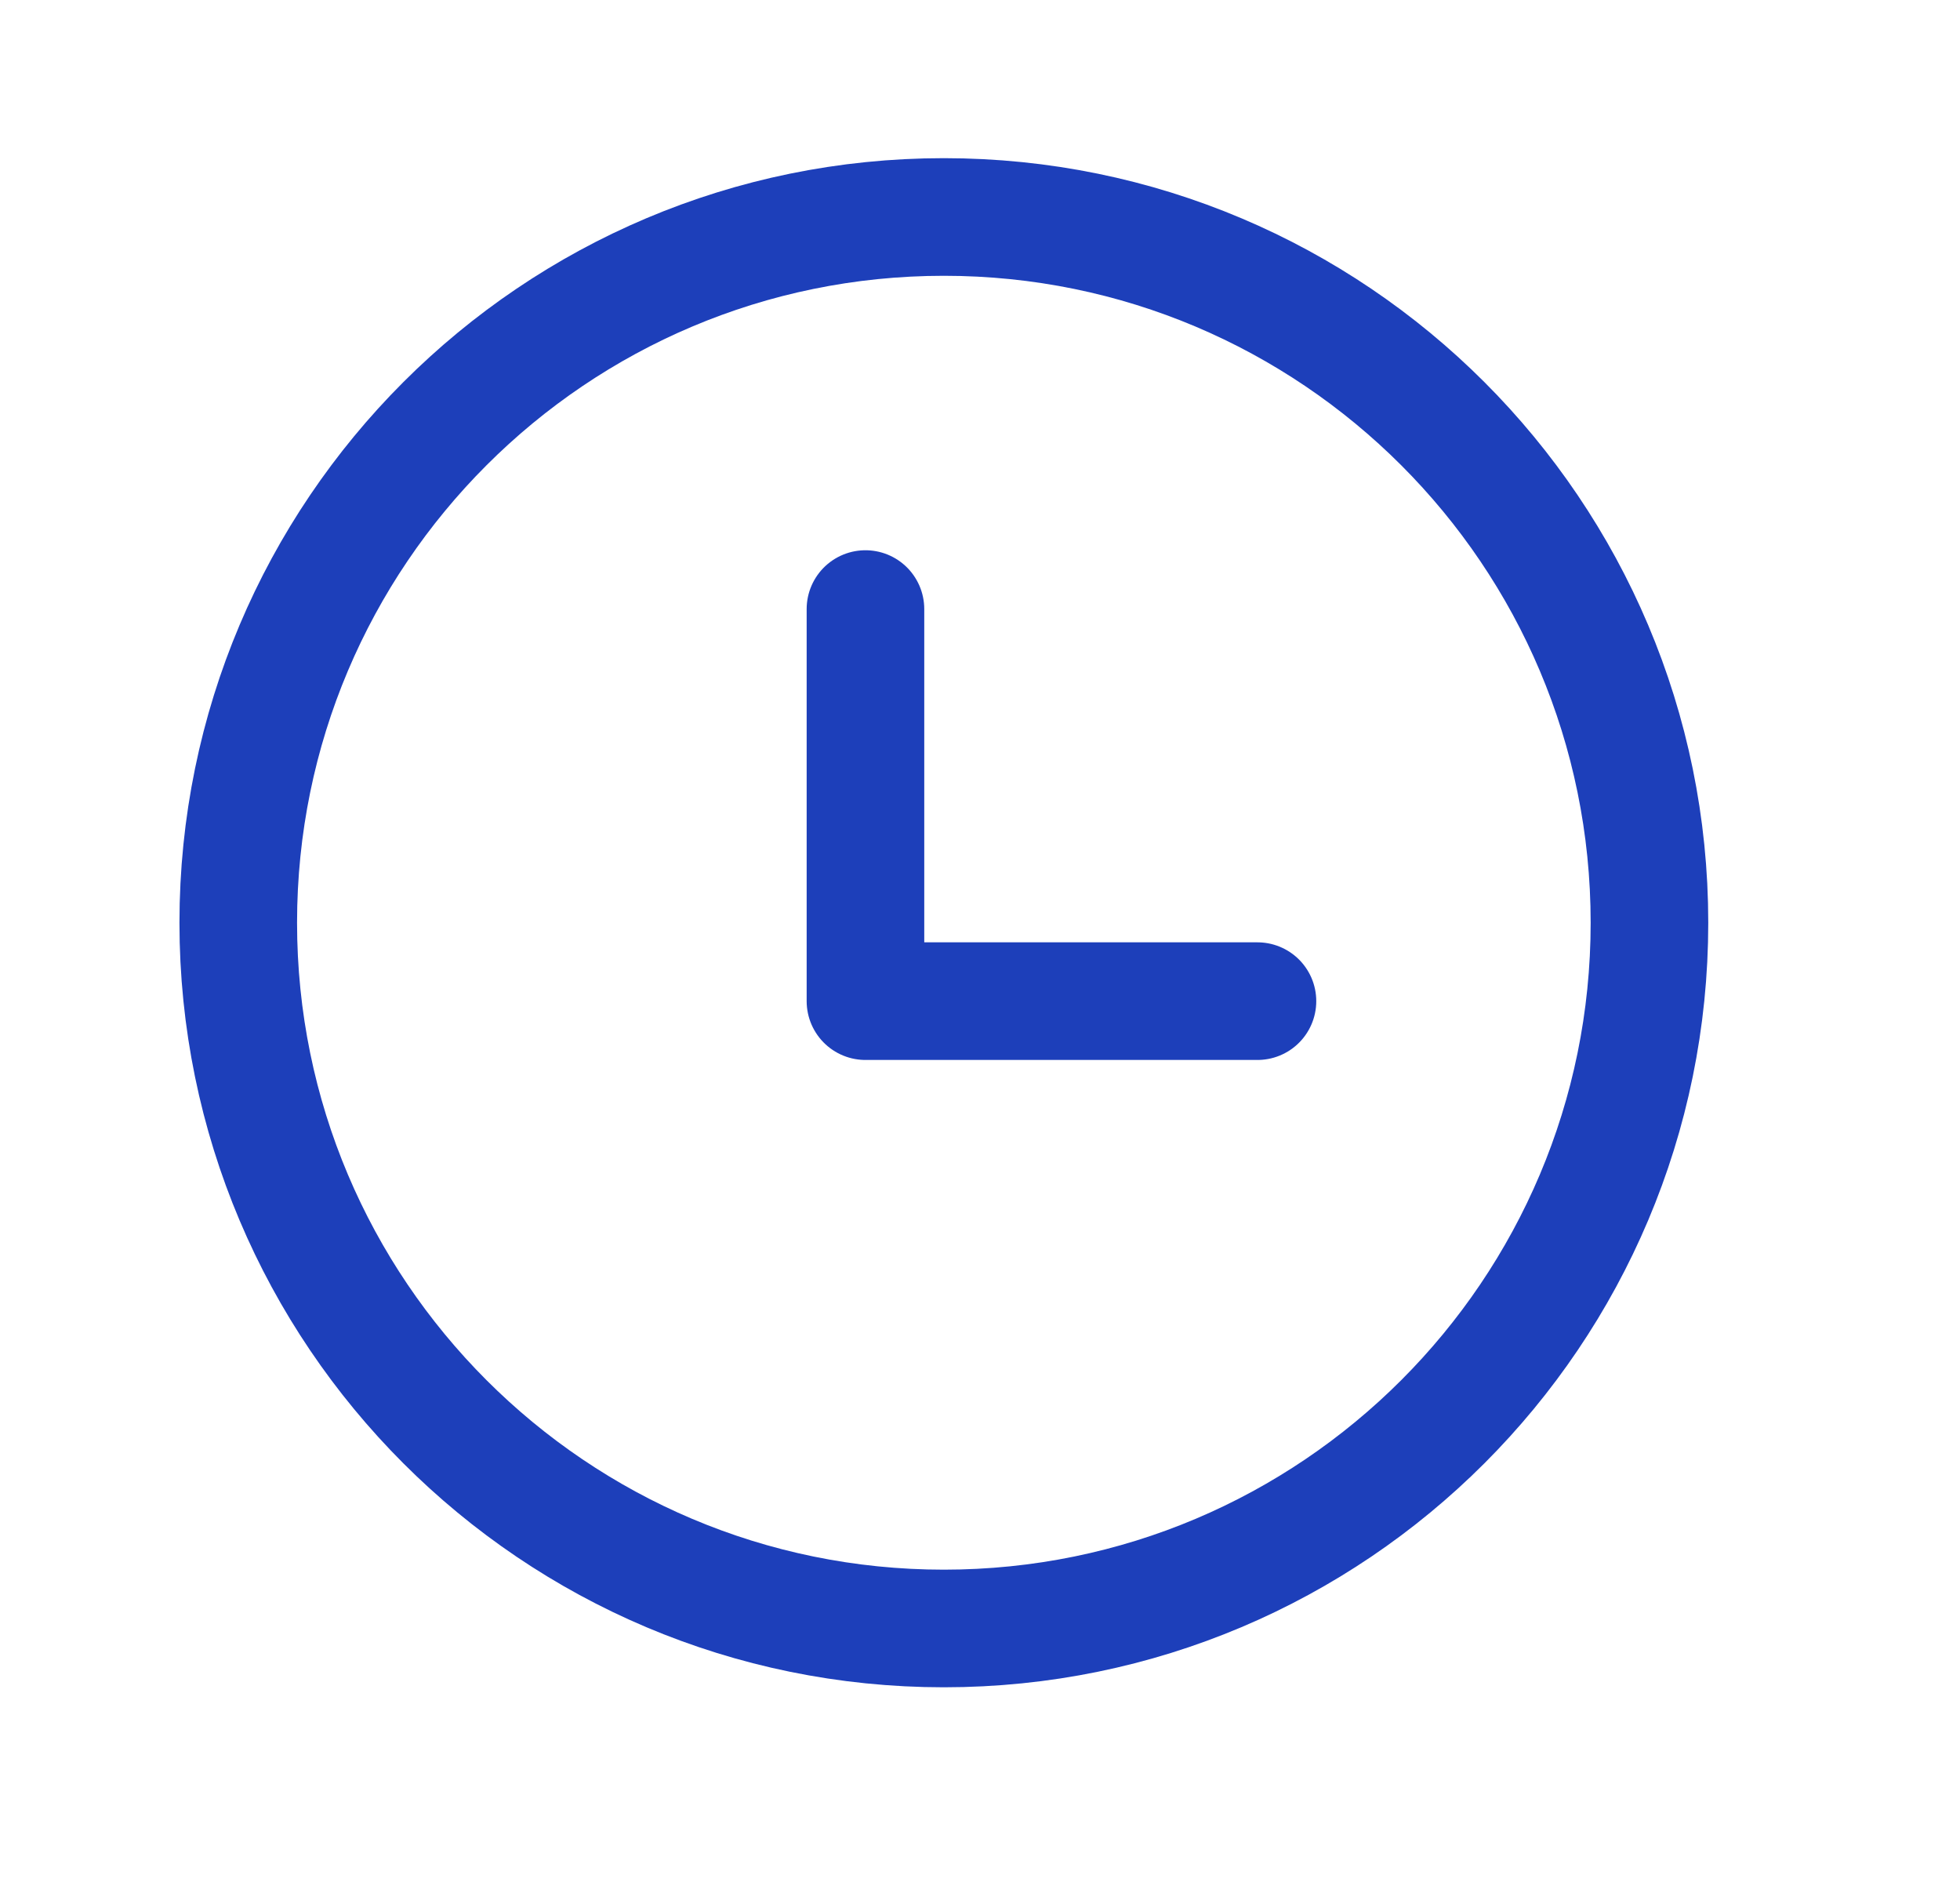
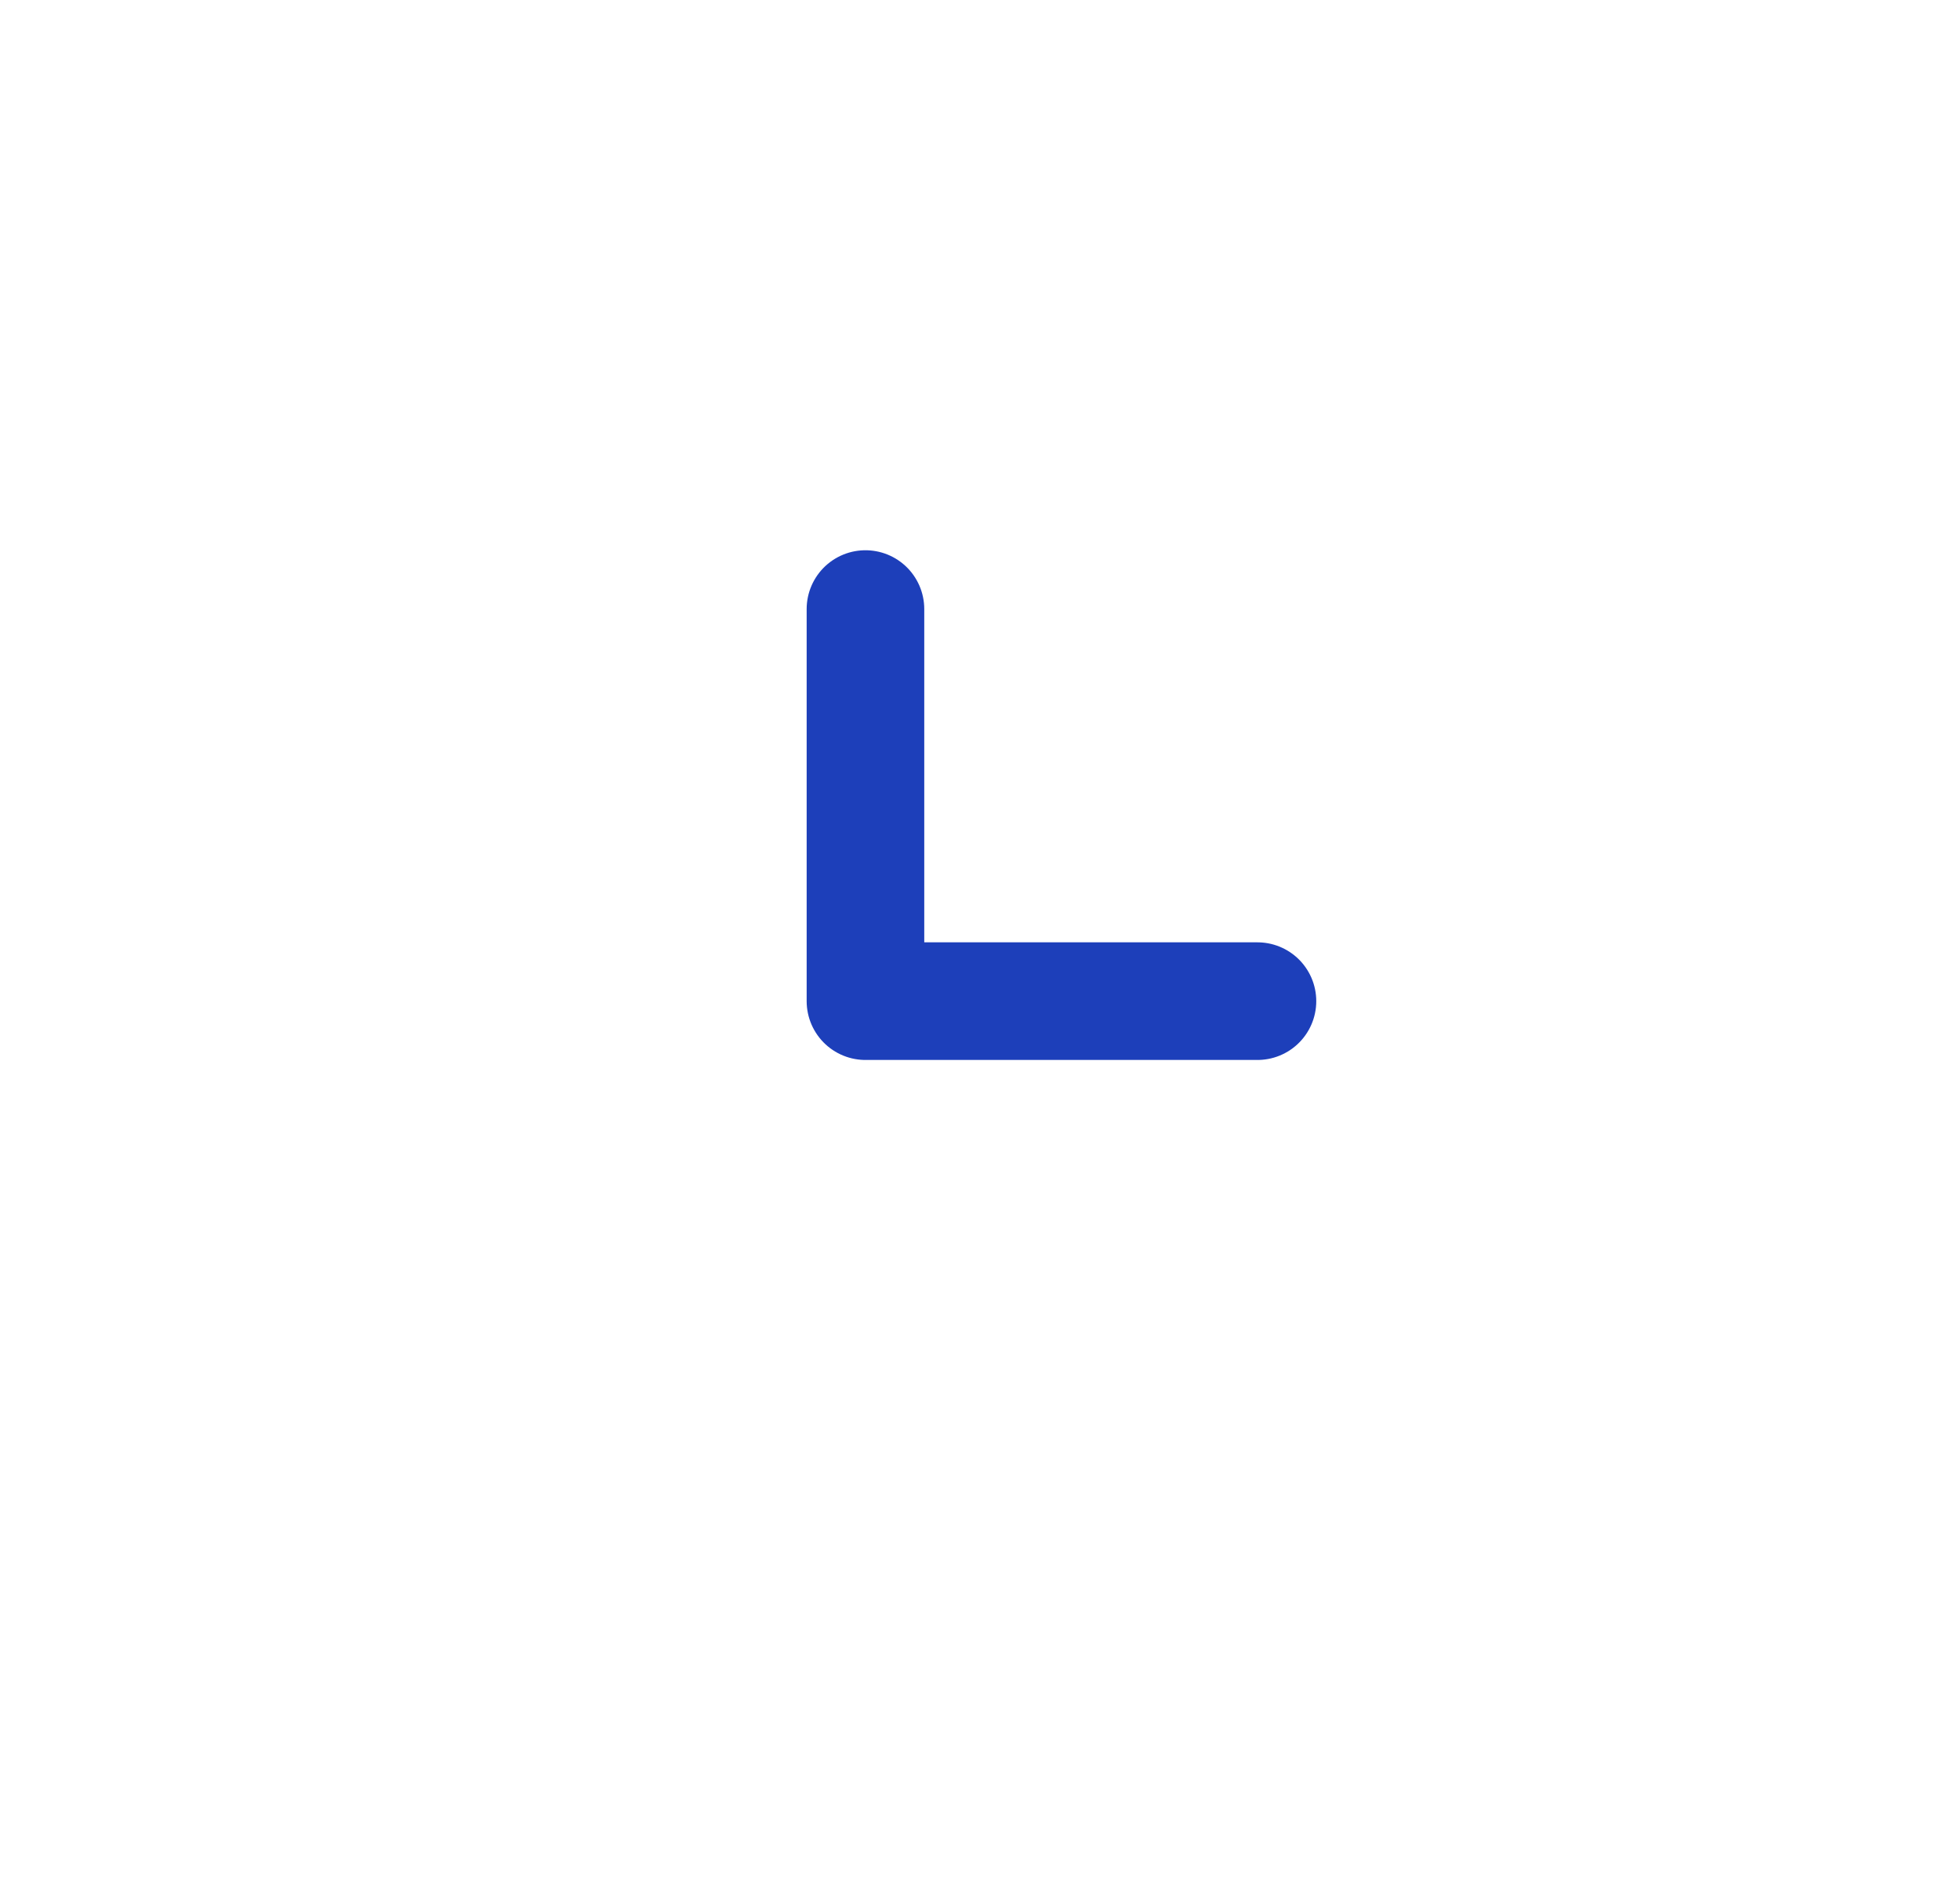
<svg xmlns="http://www.w3.org/2000/svg" width="25" height="24" viewBox="0 0 25 24" fill="none">
-   <path d="M12.039 20.767C17.01 20.767 21.039 16.737 21.039 11.767C21.039 6.796 17.01 2.767 12.039 2.767C7.069 2.767 3.039 6.796 3.039 11.767C3.039 16.737 7.069 20.767 12.039 20.767Z" stroke="#1D3FBA" stroke-width="1.5" stroke-linecap="round" stroke-linejoin="round" />
  <path d="M11.039 7.767V12.767H16.039" stroke="#1D3FBA" stroke-width="1.5" stroke-linecap="round" stroke-linejoin="round" />
</svg>